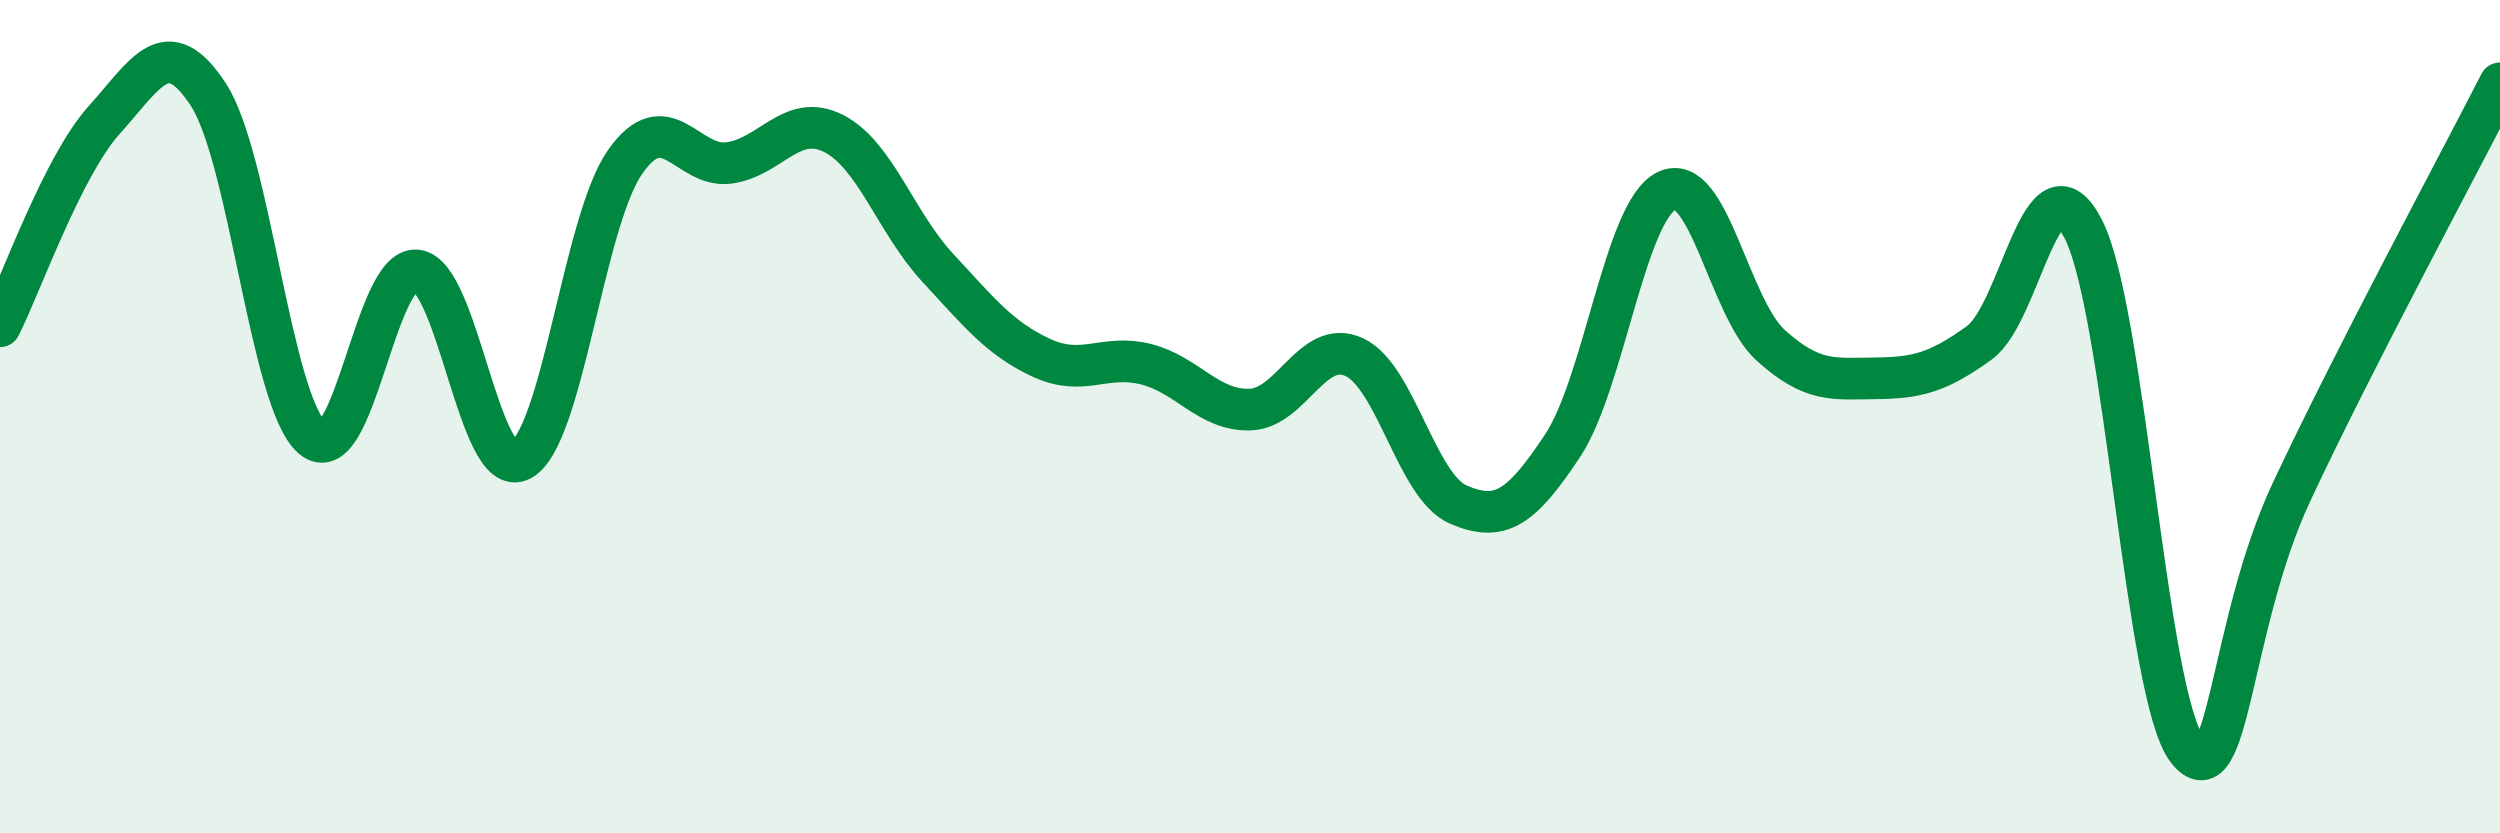
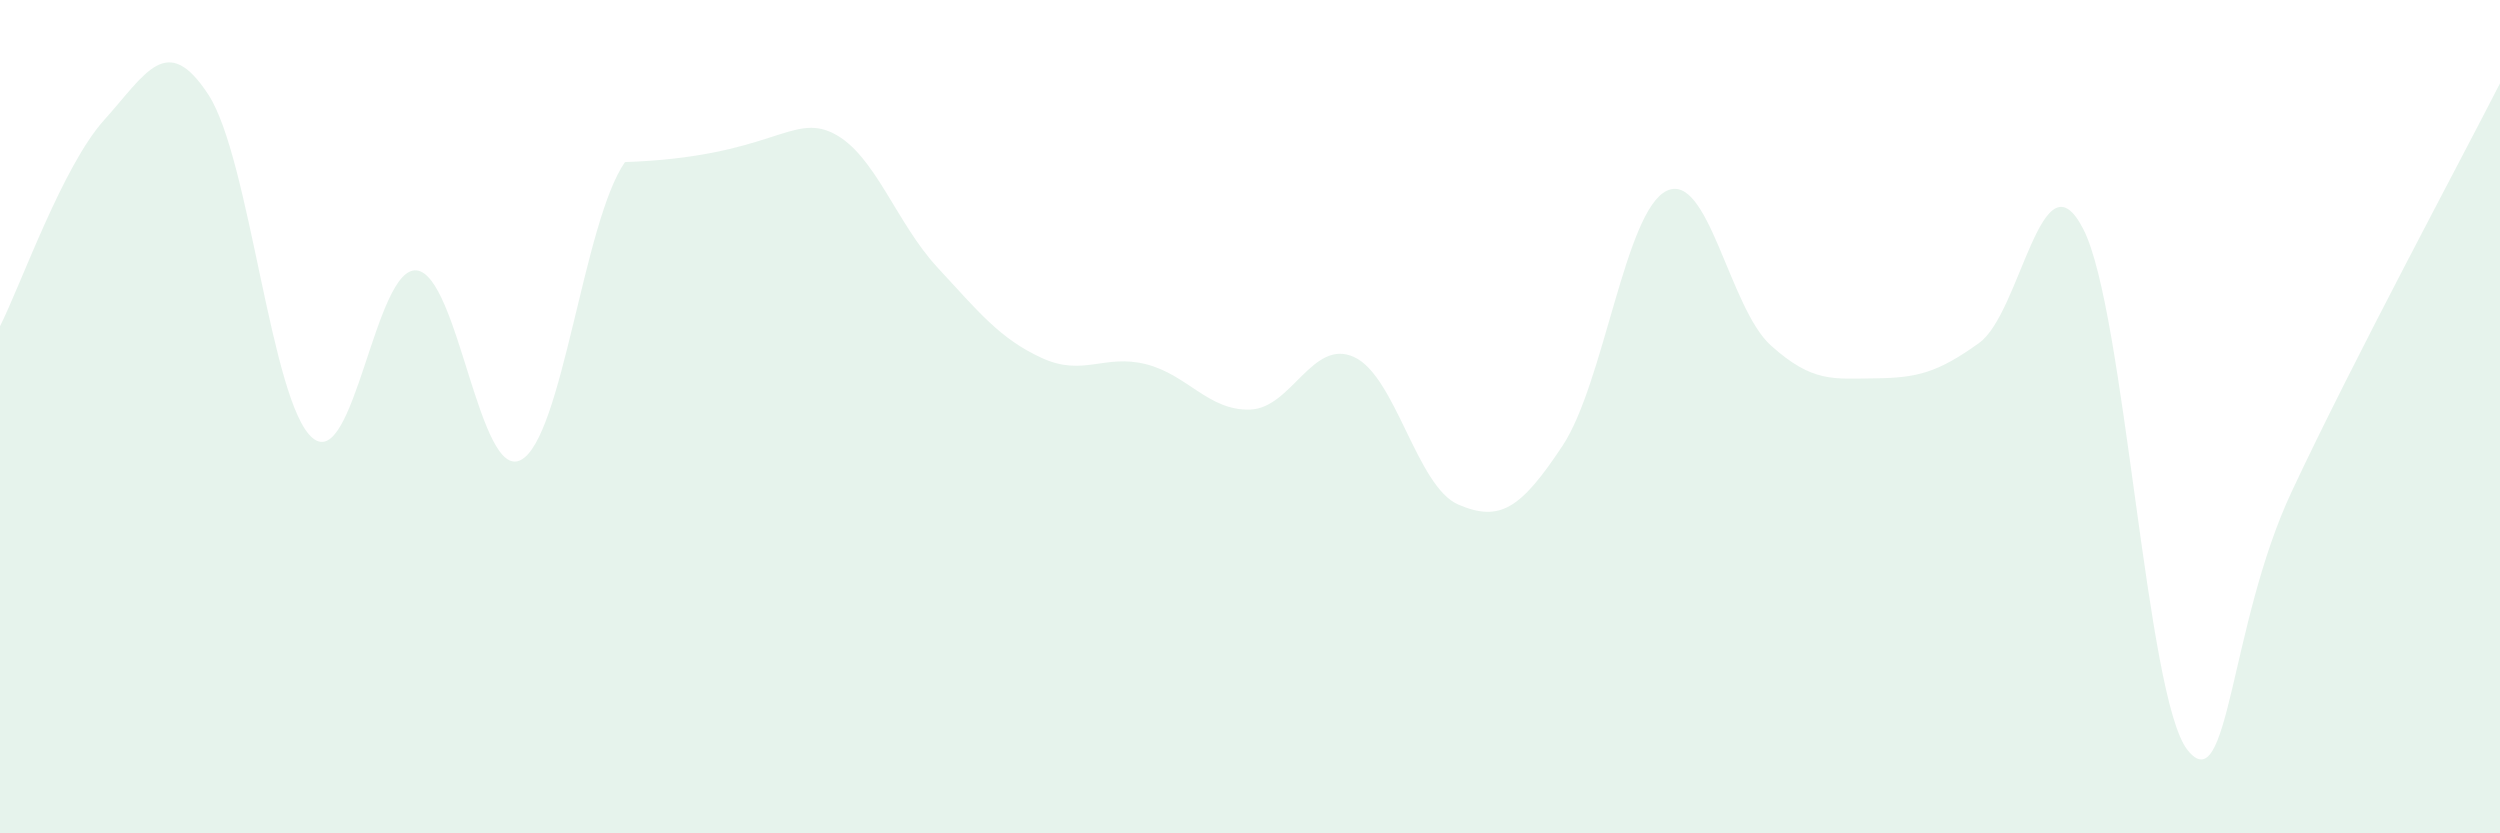
<svg xmlns="http://www.w3.org/2000/svg" width="60" height="20" viewBox="0 0 60 20">
-   <path d="M 0,7.83 C 0.5,6.84 1.5,3.99 2.5,2.88 C 3.5,1.77 4,0.74 5,2.27 C 6,3.8 6.5,9.67 7.5,10.51 C 8.5,11.35 9,6.38 10,6.49 C 11,6.6 11.5,11.56 12.5,11.04 C 13.5,10.52 14,5.32 15,3.89 C 16,2.46 16.5,4.05 17.5,3.91 C 18.5,3.77 19,2.7 20,3.2 C 21,3.7 21.5,5.34 22.5,6.42 C 23.5,7.5 24,8.13 25,8.59 C 26,9.05 26.5,8.49 27.5,8.74 C 28.5,8.99 29,9.86 30,9.83 C 31,9.8 31.5,8.11 32.5,8.57 C 33.5,9.03 34,11.68 35,12.11 C 36,12.54 36.5,12.21 37.5,10.7 C 38.5,9.19 39,5.06 40,4.58 C 41,4.1 41.5,7.39 42.5,8.29 C 43.5,9.19 44,9.09 45,9.08 C 46,9.07 46.5,8.95 47.5,8.23 C 48.5,7.51 49,3.55 50,5.5 C 51,7.45 51.5,16.74 52.5,18 C 53.5,19.26 53.5,15 55,11.8 C 56.5,8.6 59,3.96 60,2L60 20L0 20Z" fill="#008740" opacity="0.1" stroke-linecap="round" stroke-linejoin="round" />
-   <path d="M 0,7.83 C 0.5,6.84 1.5,3.99 2.5,2.88 C 3.5,1.77 4,0.74 5,2.27 C 6,3.8 6.5,9.67 7.5,10.51 C 8.5,11.35 9,6.38 10,6.49 C 11,6.6 11.5,11.56 12.5,11.04 C 13.5,10.52 14,5.32 15,3.89 C 16,2.46 16.5,4.05 17.5,3.91 C 18.5,3.77 19,2.7 20,3.2 C 21,3.7 21.5,5.34 22.5,6.42 C 23.5,7.5 24,8.13 25,8.59 C 26,9.05 26.5,8.49 27.5,8.74 C 28.5,8.99 29,9.86 30,9.83 C 31,9.8 31.5,8.11 32.5,8.57 C 33.5,9.03 34,11.68 35,12.11 C 36,12.54 36.5,12.21 37.5,10.7 C 38.5,9.19 39,5.06 40,4.58 C 41,4.1 41.5,7.39 42.5,8.29 C 43.5,9.19 44,9.09 45,9.08 C 46,9.07 46.5,8.95 47.5,8.23 C 48.5,7.51 49,3.55 50,5.5 C 51,7.45 51.5,16.74 52.5,18 C 53.5,19.26 53.5,15 55,11.8 C 56.5,8.6 59,3.96 60,2" stroke="#008740" stroke-width="1" fill="none" stroke-linecap="round" stroke-linejoin="round" />
+   <path d="M 0,7.83 C 0.5,6.84 1.5,3.99 2.5,2.88 C 3.5,1.77 4,0.74 5,2.27 C 6,3.8 6.5,9.67 7.5,10.51 C 8.5,11.35 9,6.38 10,6.49 C 11,6.6 11.5,11.56 12.5,11.04 C 13.5,10.52 14,5.32 15,3.89 C 18.5,3.77 19,2.7 20,3.2 C 21,3.7 21.5,5.34 22.5,6.42 C 23.5,7.5 24,8.13 25,8.59 C 26,9.05 26.5,8.49 27.5,8.74 C 28.5,8.99 29,9.86 30,9.83 C 31,9.8 31.5,8.11 32.5,8.57 C 33.5,9.03 34,11.68 35,12.11 C 36,12.54 36.5,12.21 37.5,10.7 C 38.5,9.19 39,5.06 40,4.58 C 41,4.1 41.5,7.39 42.5,8.29 C 43.5,9.19 44,9.09 45,9.08 C 46,9.07 46.5,8.95 47.5,8.23 C 48.5,7.51 49,3.55 50,5.5 C 51,7.45 51.5,16.74 52.5,18 C 53.5,19.26 53.5,15 55,11.8 C 56.5,8.6 59,3.96 60,2L60 20L0 20Z" fill="#008740" opacity="0.1" stroke-linecap="round" stroke-linejoin="round" />
</svg>